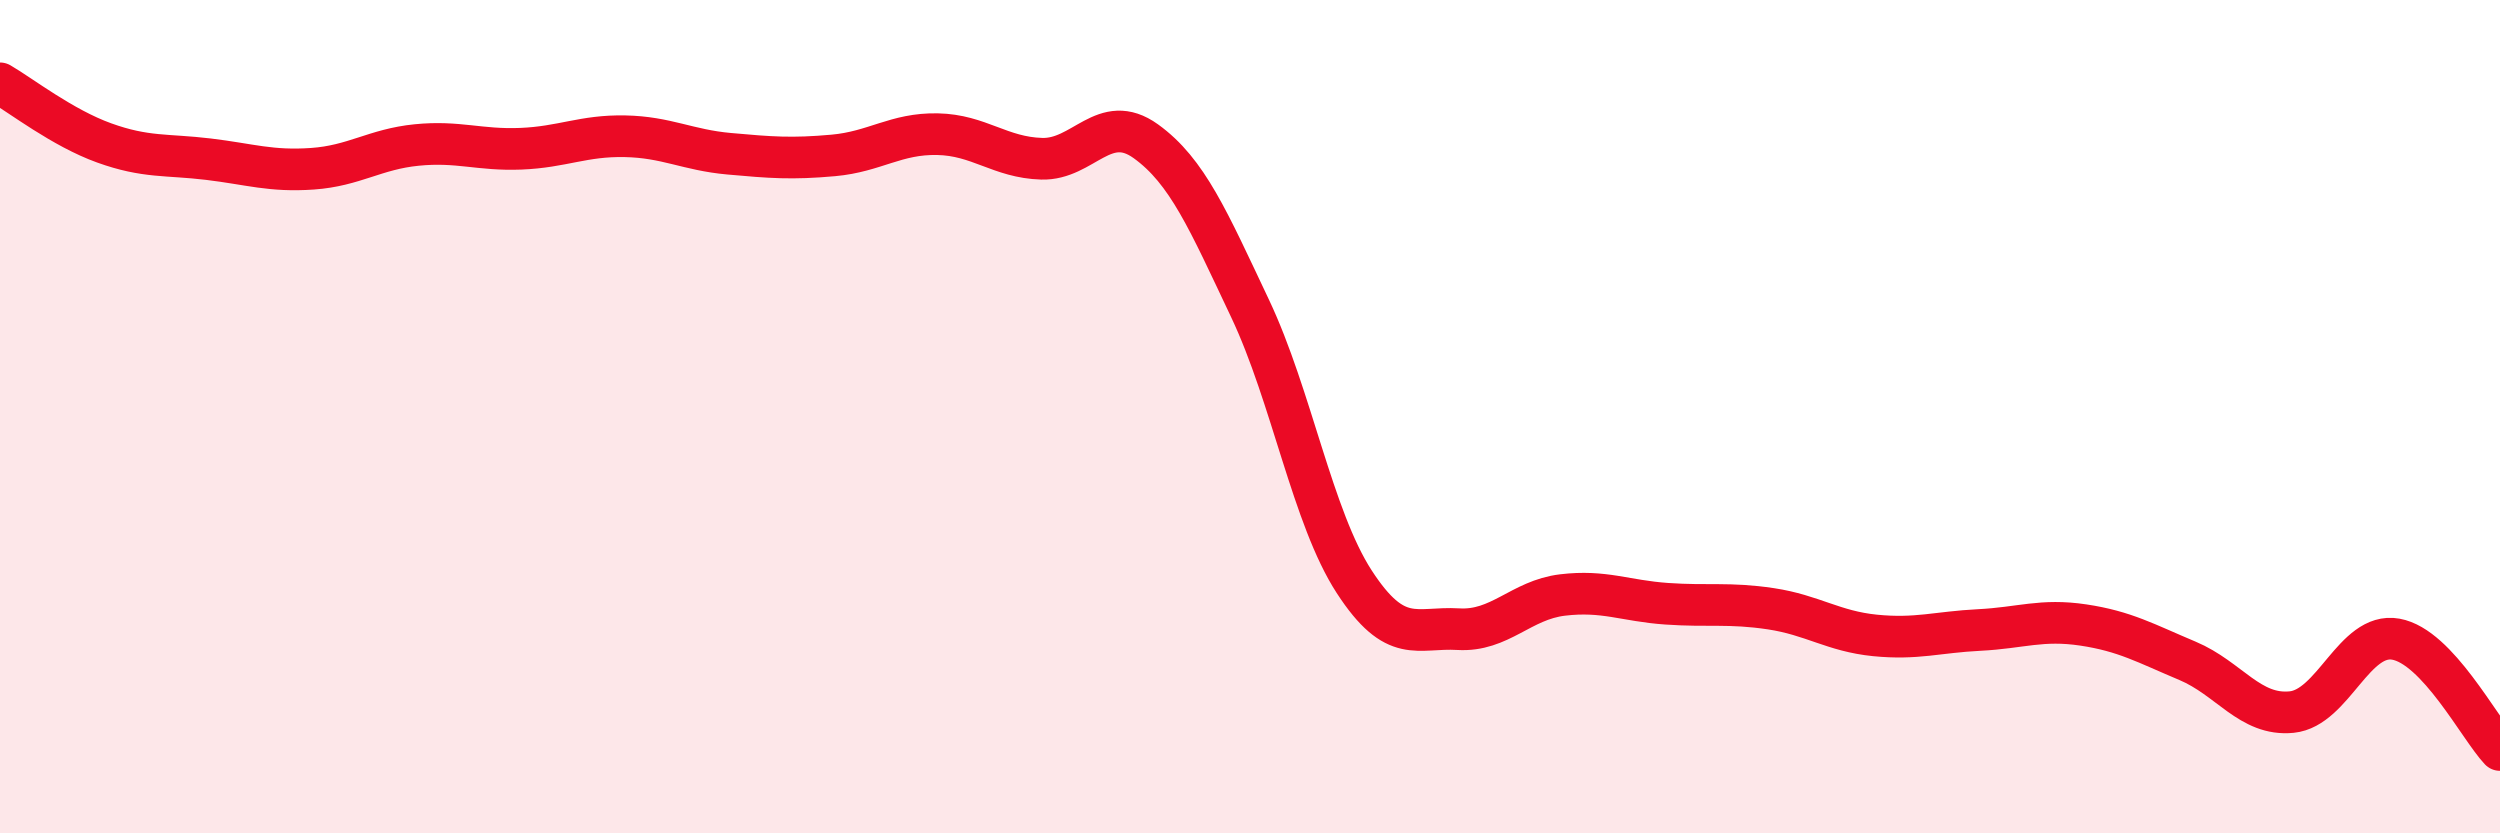
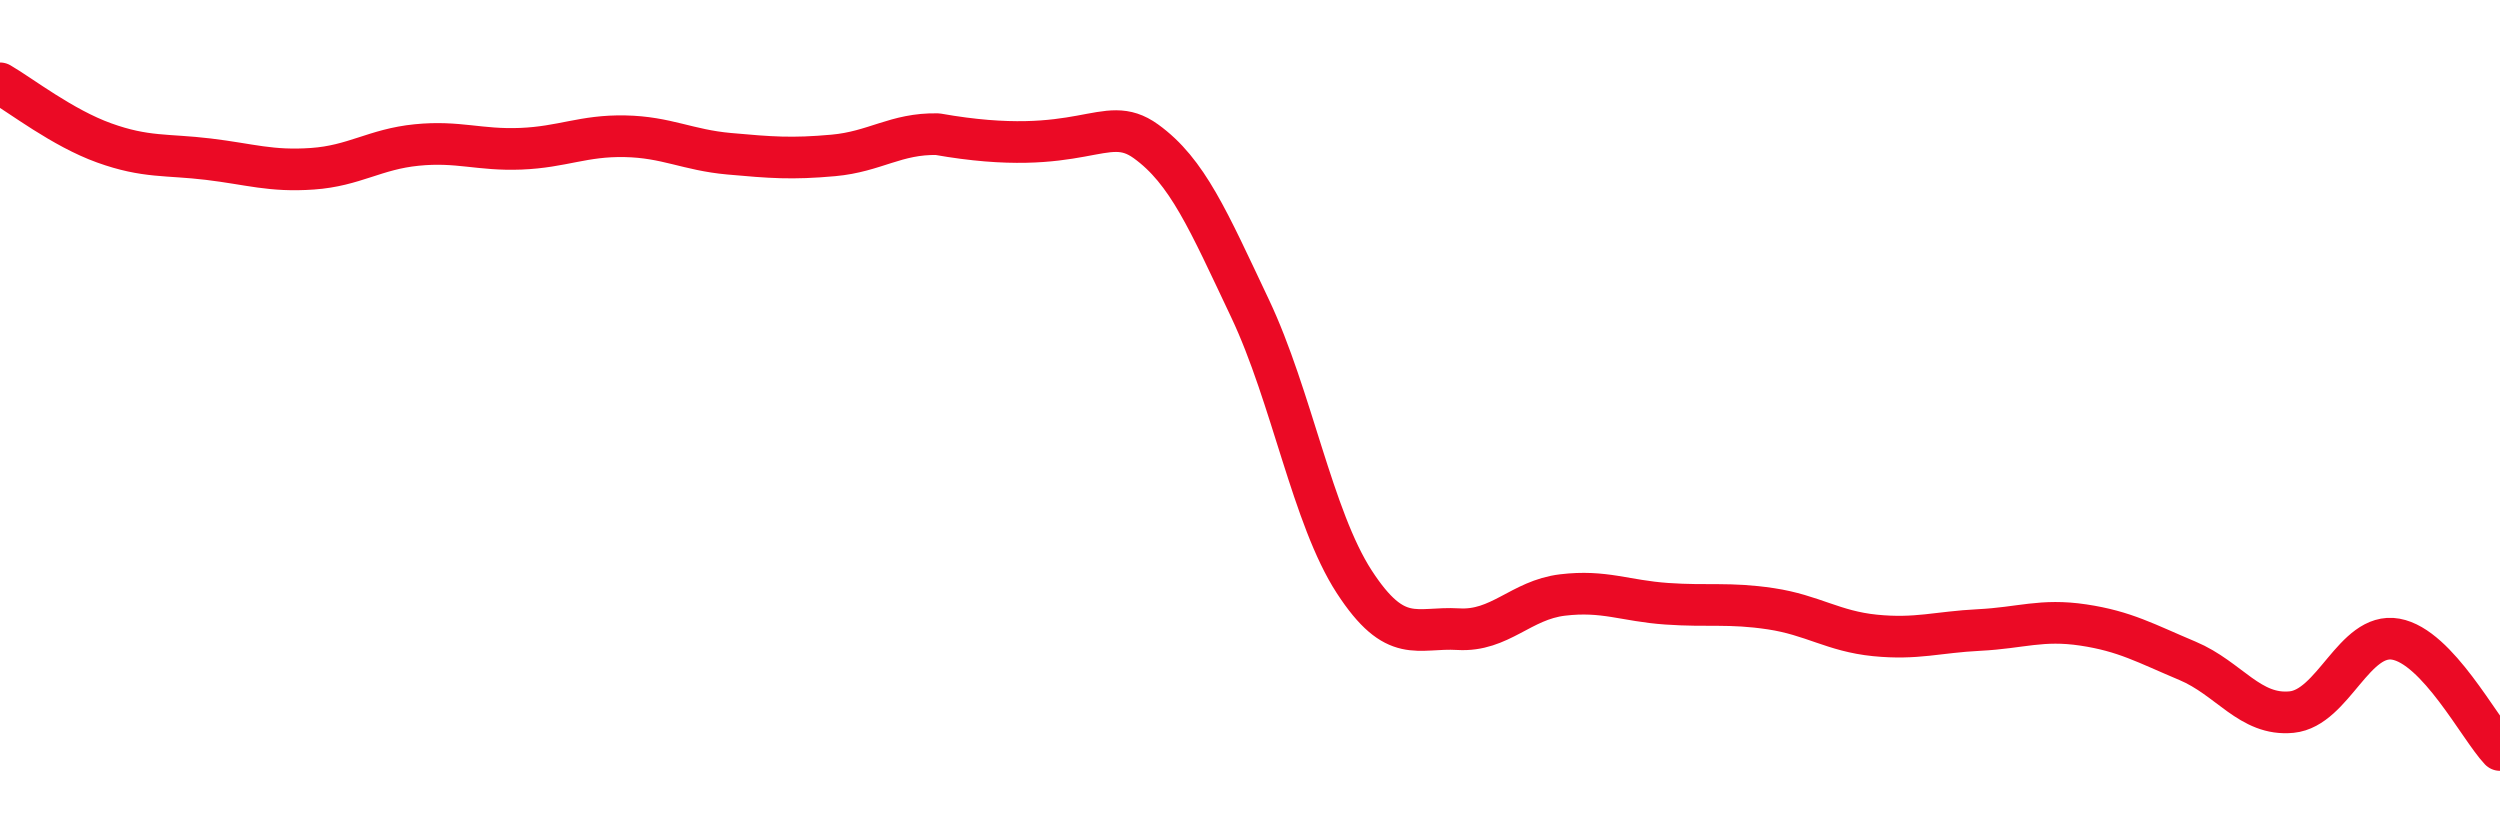
<svg xmlns="http://www.w3.org/2000/svg" width="60" height="20" viewBox="0 0 60 20">
-   <path d="M 0,2 C 0.5,2.29 1.5,3.07 2.5,3.43 C 3.5,3.79 4,3.7 5,3.82 C 6,3.94 6.5,4.12 7.5,4.05 C 8.5,3.98 9,3.58 10,3.48 C 11,3.38 11.5,3.61 12.5,3.57 C 13.5,3.53 14,3.25 15,3.27 C 16,3.29 16.5,3.6 17.5,3.69 C 18.5,3.78 19,3.82 20,3.73 C 21,3.64 21.5,3.2 22.5,3.22 C 23.5,3.24 24,3.78 25,3.81 C 26,3.84 26.5,2.67 27.5,3.39 C 28.5,4.11 29,5.29 30,7.4 C 31,9.51 31.5,12.42 32.5,13.96 C 33.5,15.5 34,15.04 35,15.1 C 36,15.16 36.5,14.4 37.5,14.28 C 38.5,14.16 39,14.42 40,14.49 C 41,14.56 41.5,14.46 42.5,14.61 C 43.5,14.76 44,15.15 45,15.25 C 46,15.35 46.5,15.17 47.5,15.12 C 48.5,15.07 49,14.85 50,15 C 51,15.15 51.5,15.44 52.5,15.86 C 53.5,16.28 54,17.19 55,17.09 C 56,16.99 56.5,15.16 57.5,15.34 C 58.5,15.52 59.5,17.47 60,18L60 20L0 20Z" fill="#EB0A25" opacity="0.1" stroke-linecap="round" stroke-linejoin="round" />
-   <path d="M 0,2 C 0.5,2.29 1.5,3.07 2.5,3.43 C 3.5,3.79 4,3.7 5,3.82 C 6,3.94 6.5,4.12 7.5,4.05 C 8.5,3.98 9,3.58 10,3.48 C 11,3.38 11.5,3.61 12.5,3.57 C 13.5,3.53 14,3.25 15,3.27 C 16,3.29 16.5,3.6 17.5,3.69 C 18.5,3.78 19,3.82 20,3.73 C 21,3.64 21.5,3.2 22.5,3.22 C 23.5,3.24 24,3.78 25,3.81 C 26,3.84 26.5,2.67 27.5,3.39 C 28.5,4.11 29,5.29 30,7.4 C 31,9.51 31.5,12.42 32.5,13.96 C 33.5,15.5 34,15.04 35,15.1 C 36,15.16 36.5,14.4 37.5,14.28 C 38.5,14.16 39,14.42 40,14.49 C 41,14.56 41.5,14.46 42.5,14.61 C 43.5,14.76 44,15.15 45,15.25 C 46,15.35 46.5,15.17 47.5,15.12 C 48.5,15.07 49,14.85 50,15 C 51,15.15 51.5,15.44 52.5,15.86 C 53.5,16.28 54,17.19 55,17.09 C 56,16.99 56.5,15.16 57.5,15.34 C 58.5,15.52 59.5,17.47 60,18" stroke="#EB0A25" stroke-width="1" fill="none" stroke-linecap="round" stroke-linejoin="round" />
+   <path d="M 0,2 C 0.5,2.29 1.5,3.07 2.5,3.43 C 3.5,3.79 4,3.7 5,3.82 C 6,3.94 6.5,4.12 7.5,4.05 C 8.5,3.98 9,3.58 10,3.48 C 11,3.38 11.5,3.61 12.5,3.57 C 13.5,3.53 14,3.25 15,3.27 C 16,3.29 16.5,3.6 17.5,3.69 C 18.5,3.78 19,3.82 20,3.73 C 21,3.64 21.5,3.2 22.5,3.22 C 26,3.84 26.5,2.67 27.5,3.39 C 28.5,4.11 29,5.29 30,7.4 C 31,9.51 31.5,12.42 32.5,13.96 C 33.5,15.5 34,15.04 35,15.1 C 36,15.16 36.5,14.4 37.5,14.28 C 38.5,14.16 39,14.42 40,14.49 C 41,14.56 41.5,14.46 42.5,14.61 C 43.5,14.76 44,15.15 45,15.25 C 46,15.35 46.5,15.17 47.5,15.12 C 48.5,15.07 49,14.85 50,15 C 51,15.15 51.5,15.44 52.5,15.86 C 53.5,16.28 54,17.19 55,17.09 C 56,16.99 56.5,15.16 57.5,15.34 C 58.5,15.52 59.5,17.47 60,18" stroke="#EB0A25" stroke-width="1" fill="none" stroke-linecap="round" stroke-linejoin="round" />
</svg>